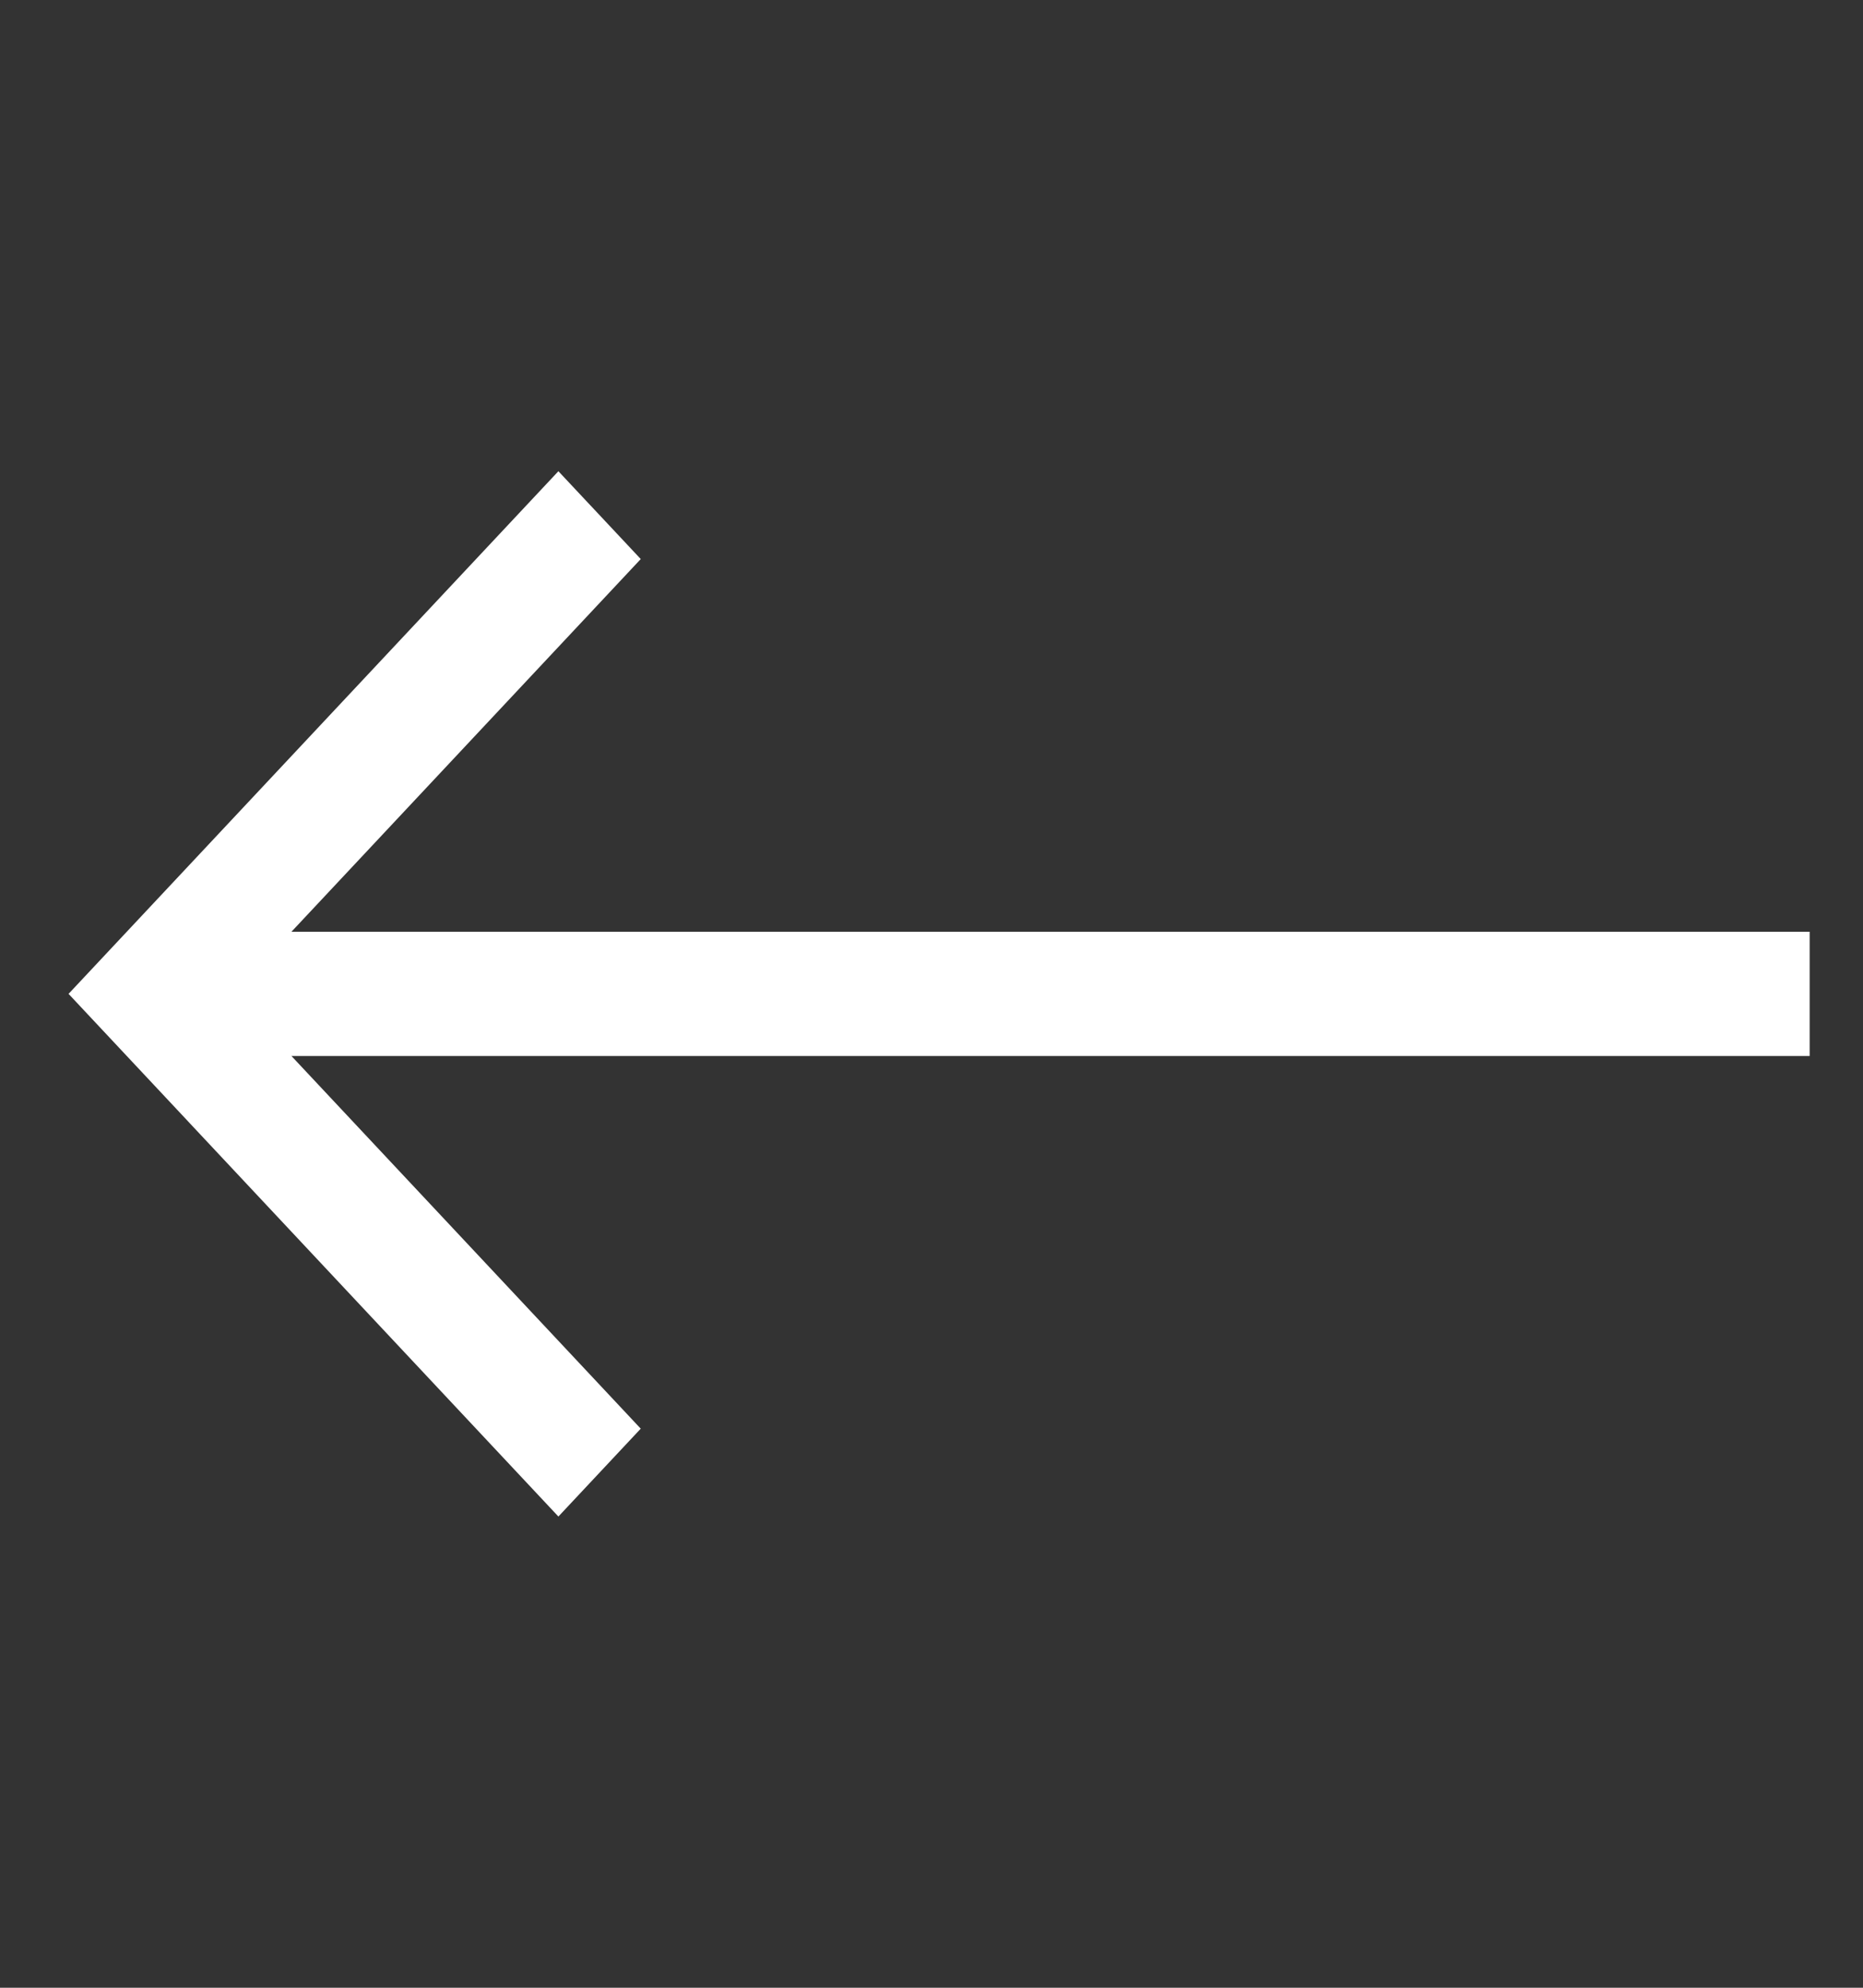
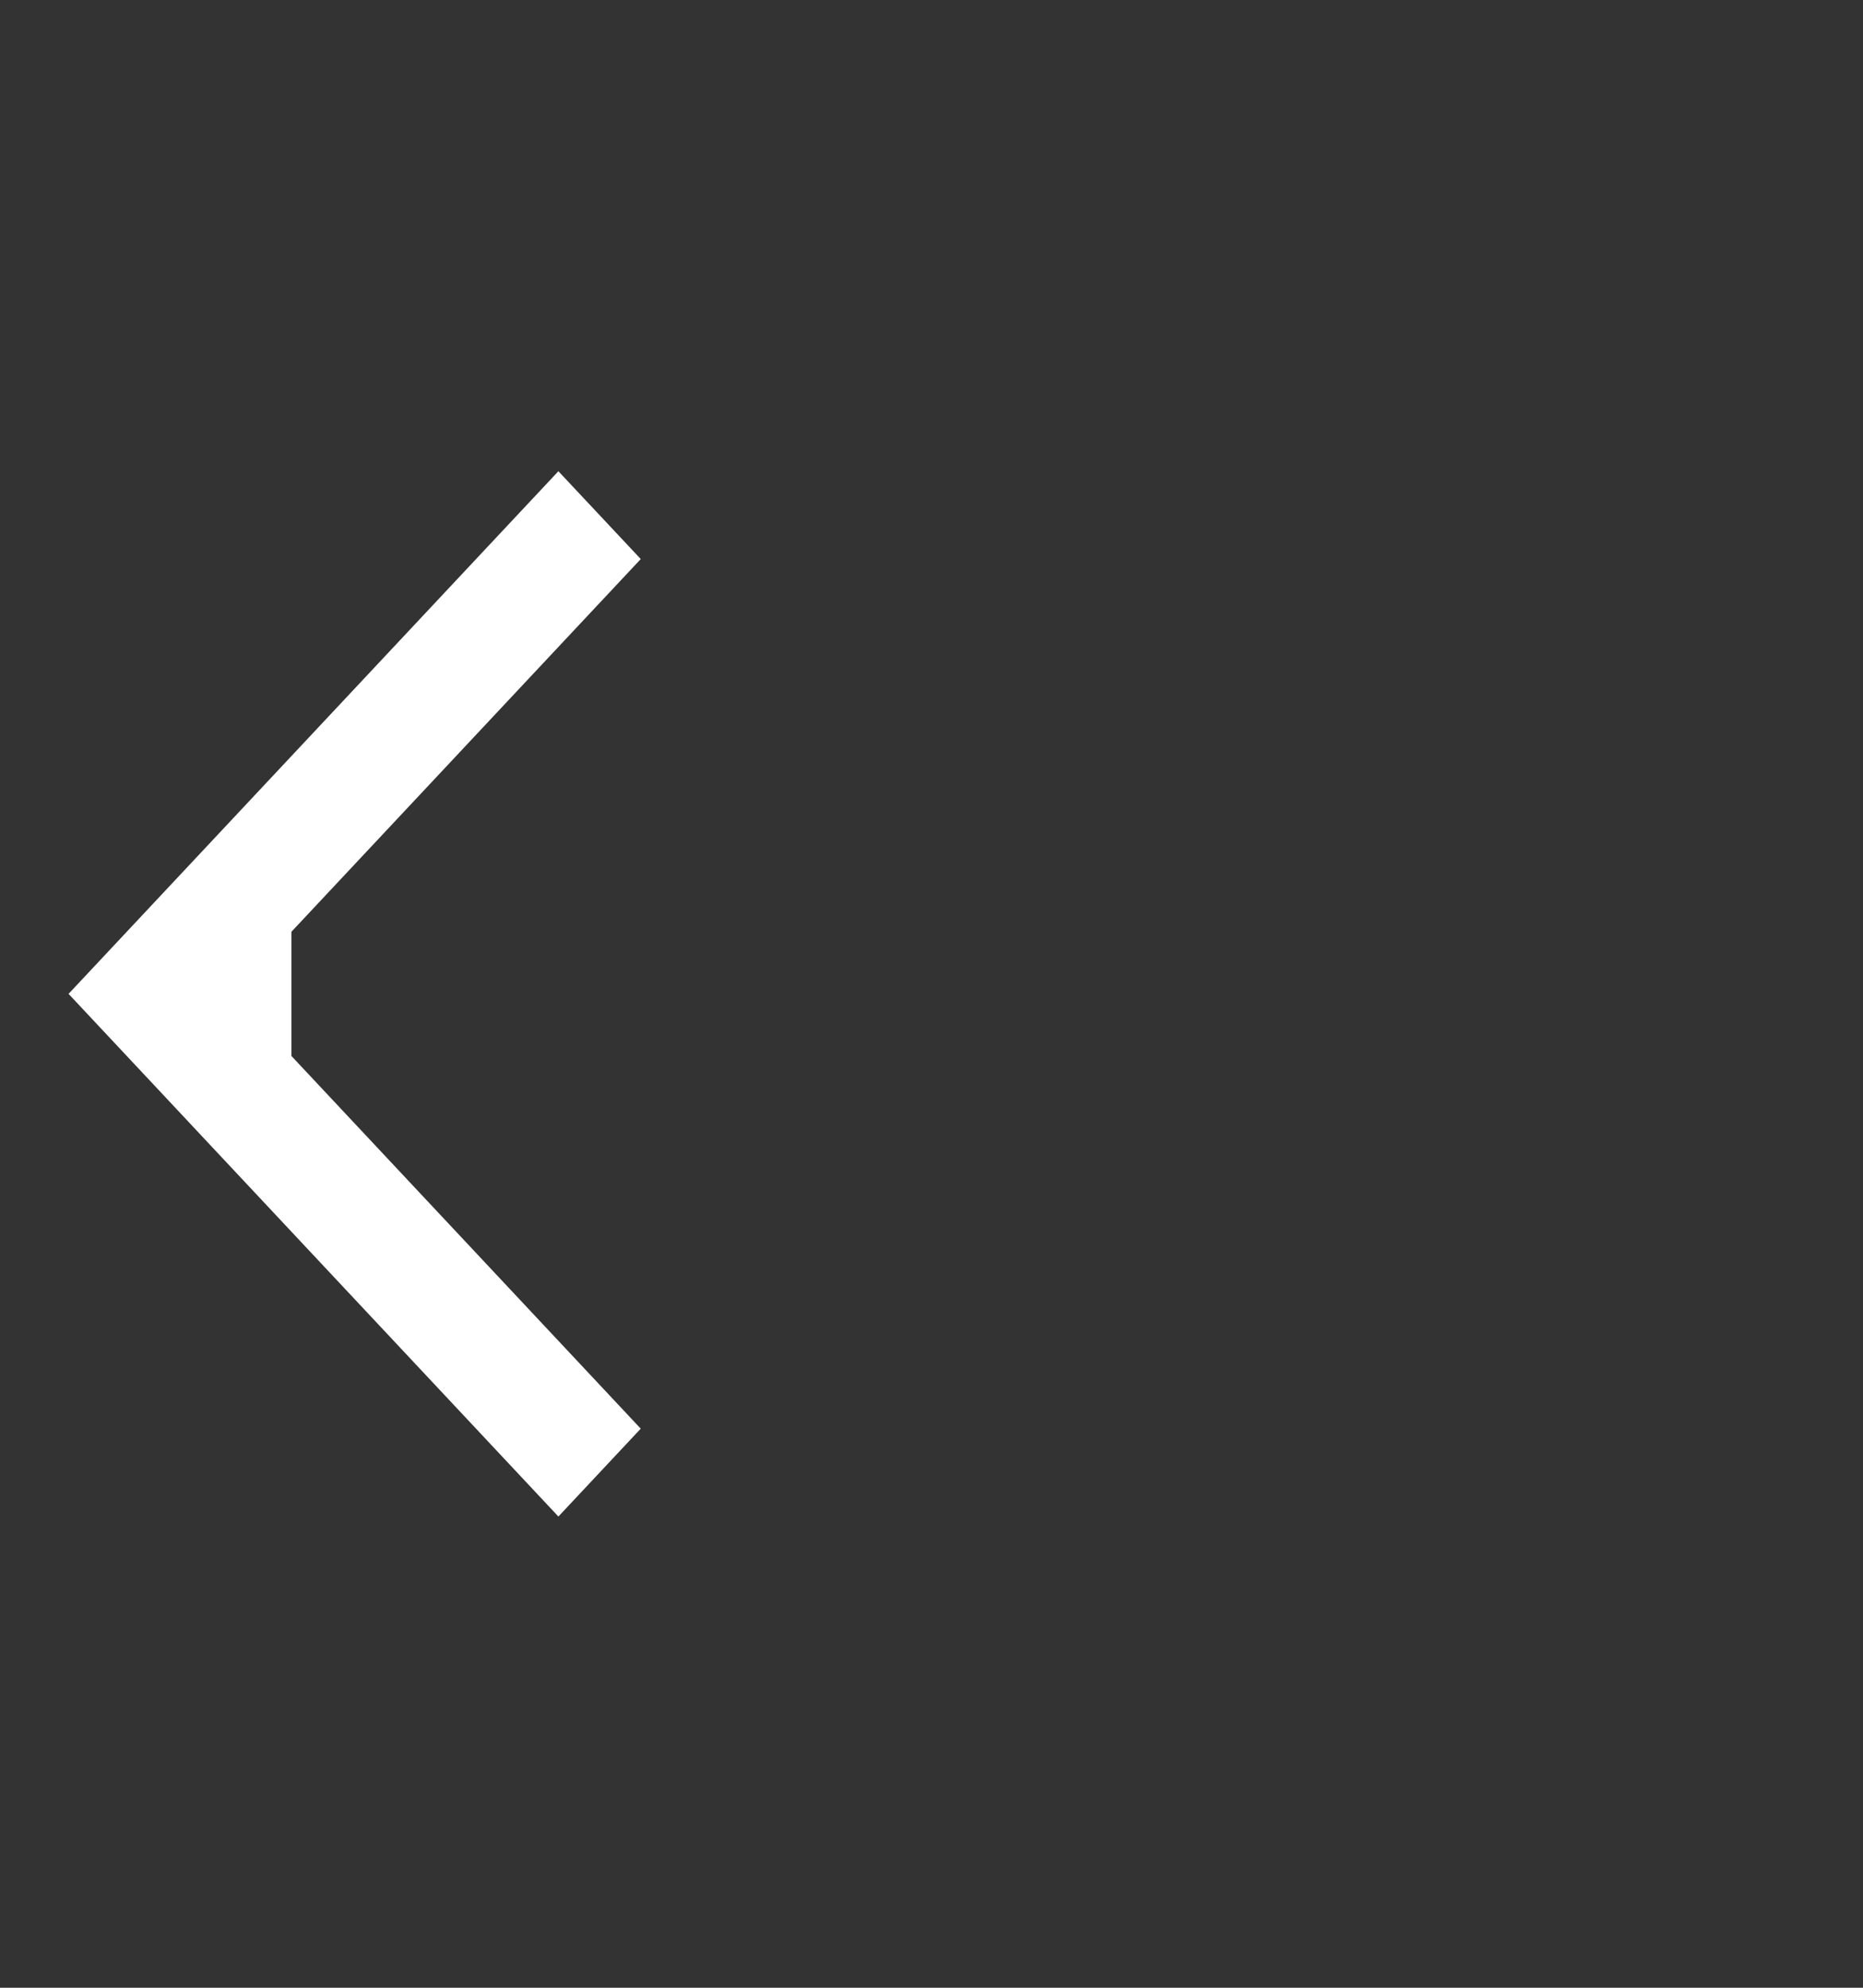
<svg xmlns="http://www.w3.org/2000/svg" width="60" height="64" viewBox="0 0 60 64" fill="none">
  <rect x="0" y="0" width="60" height="64" fill="#333333" stroke="none" />
-   <path d="M58.282 30H9.386L20.636 18L17.984 15.172L2.208 32L17.984 48.828L20.636 45.999L9.386 34H58.282V30Z" fill="white" />
+   <path d="M58.282 30H9.386L20.636 18L17.984 15.172L2.208 32L17.984 48.828L20.636 45.999L9.386 34V30Z" fill="white" />
</svg>